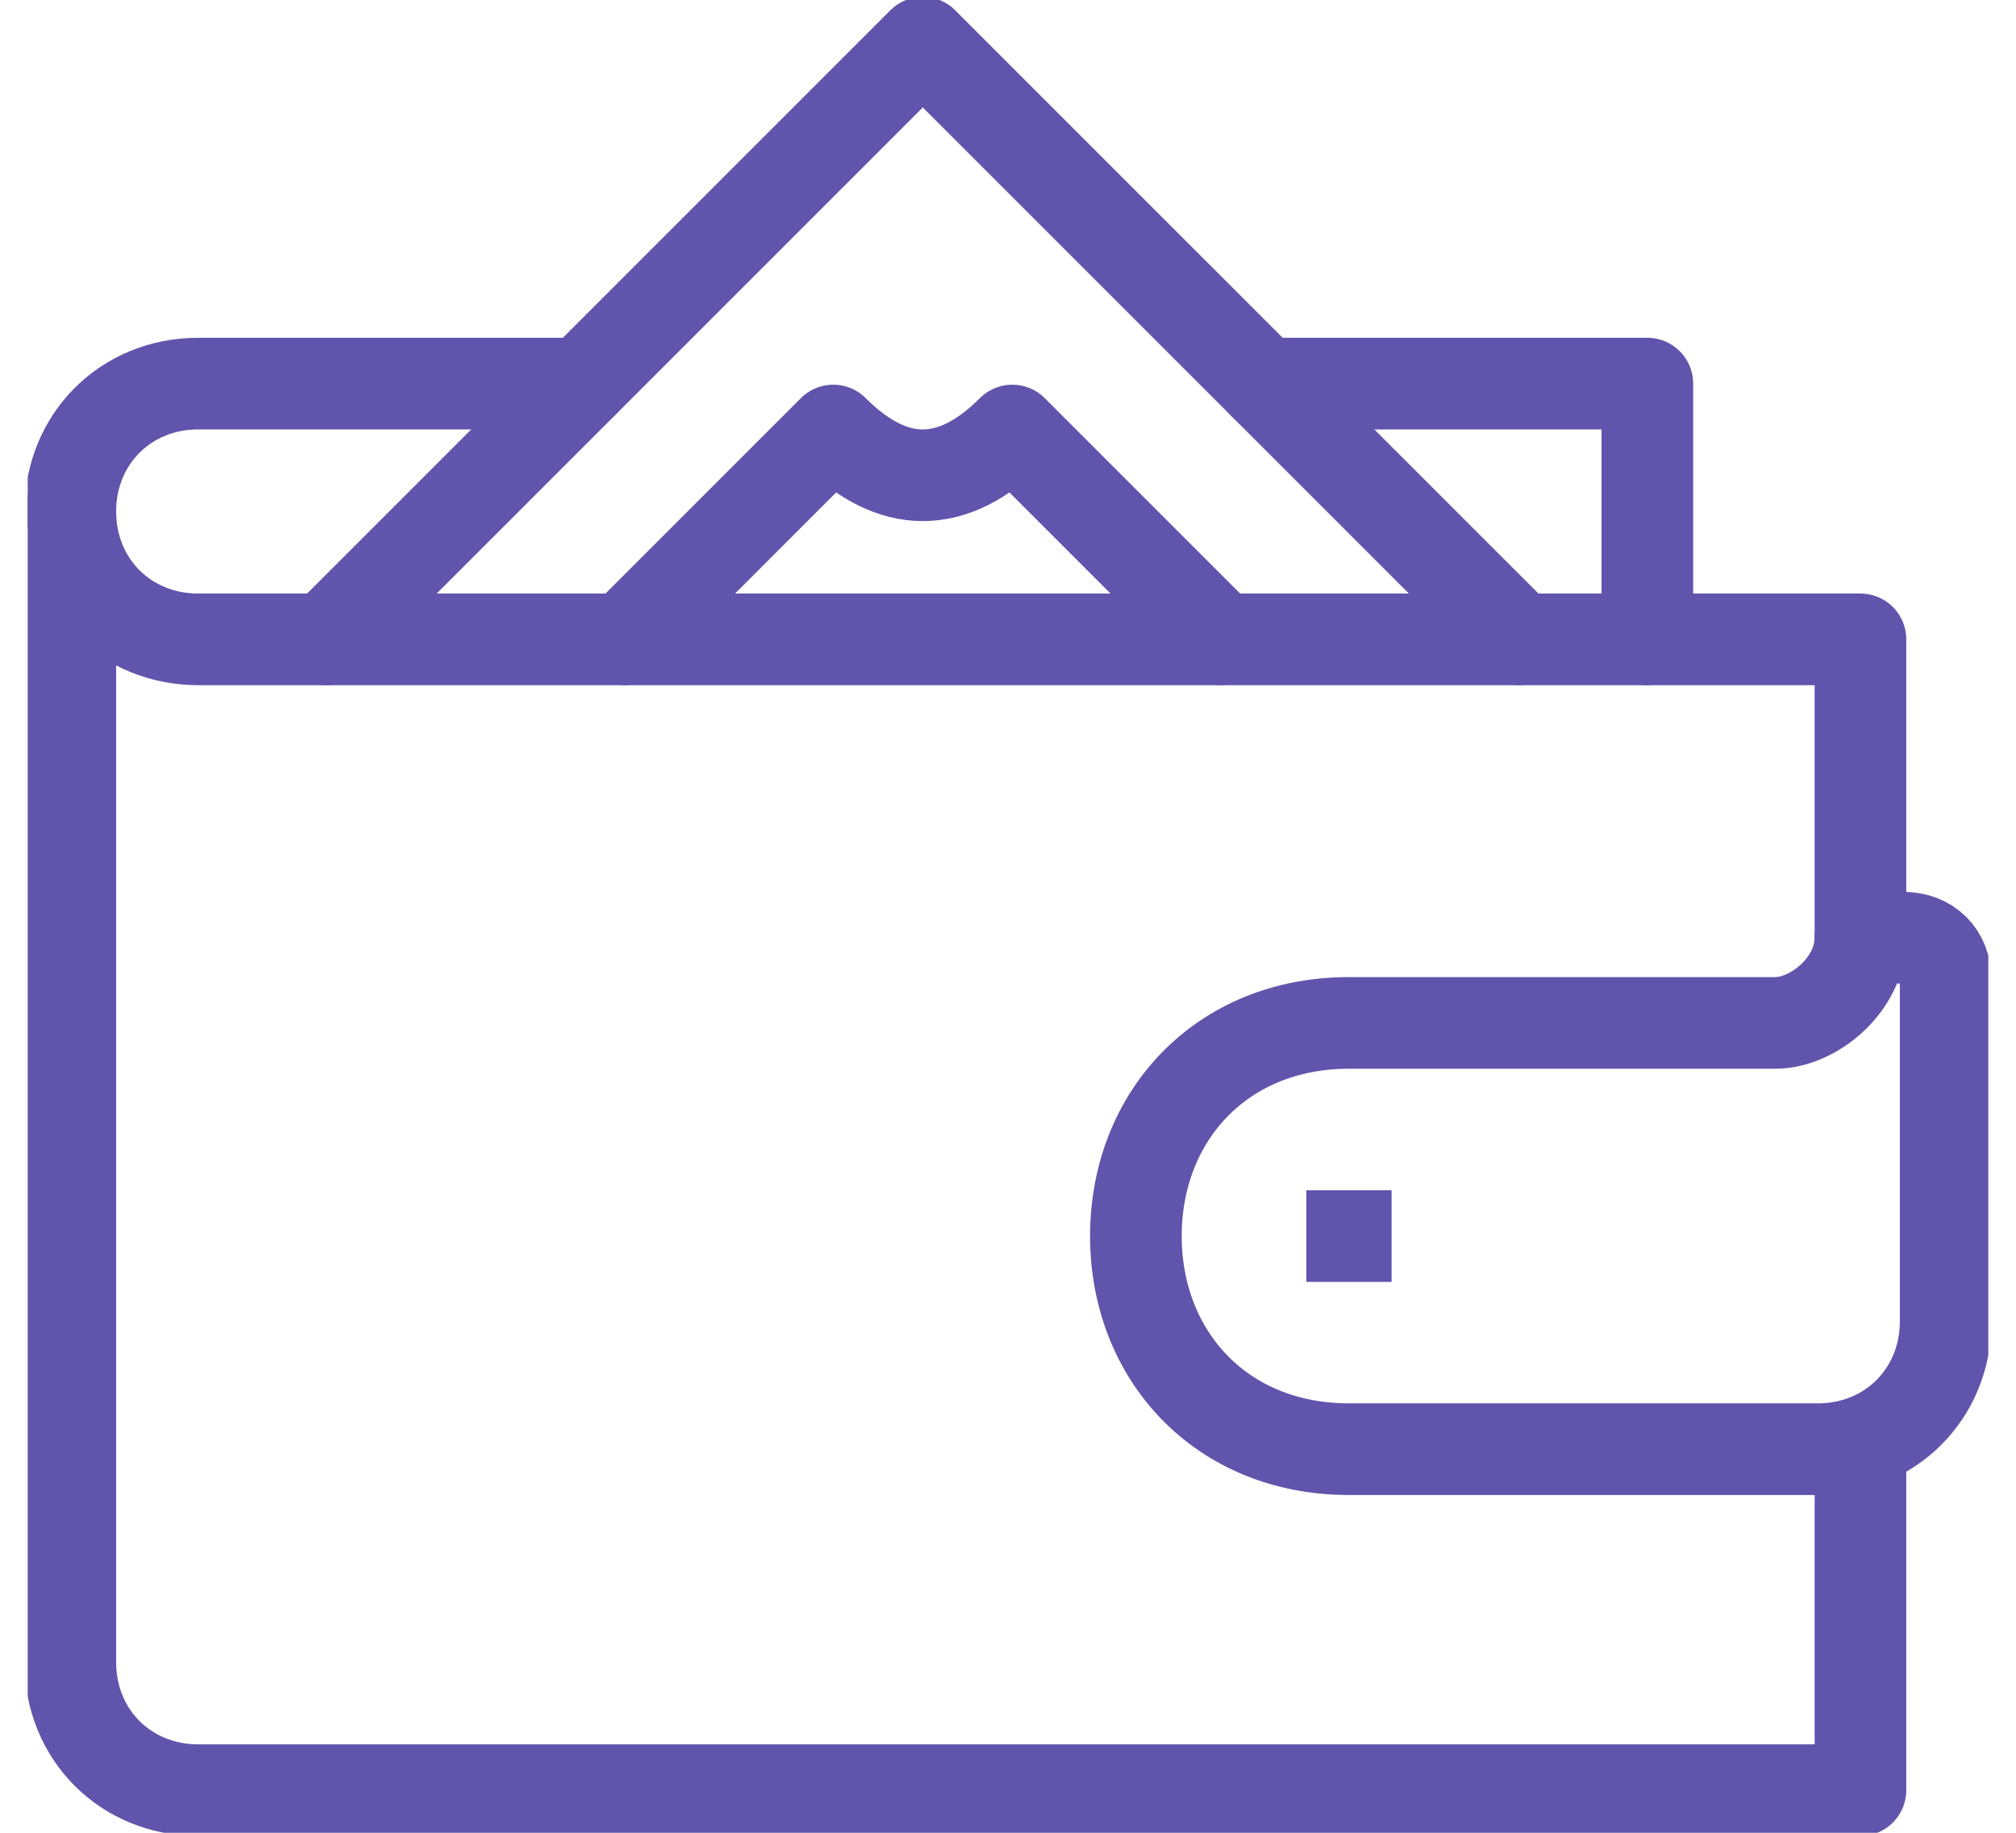
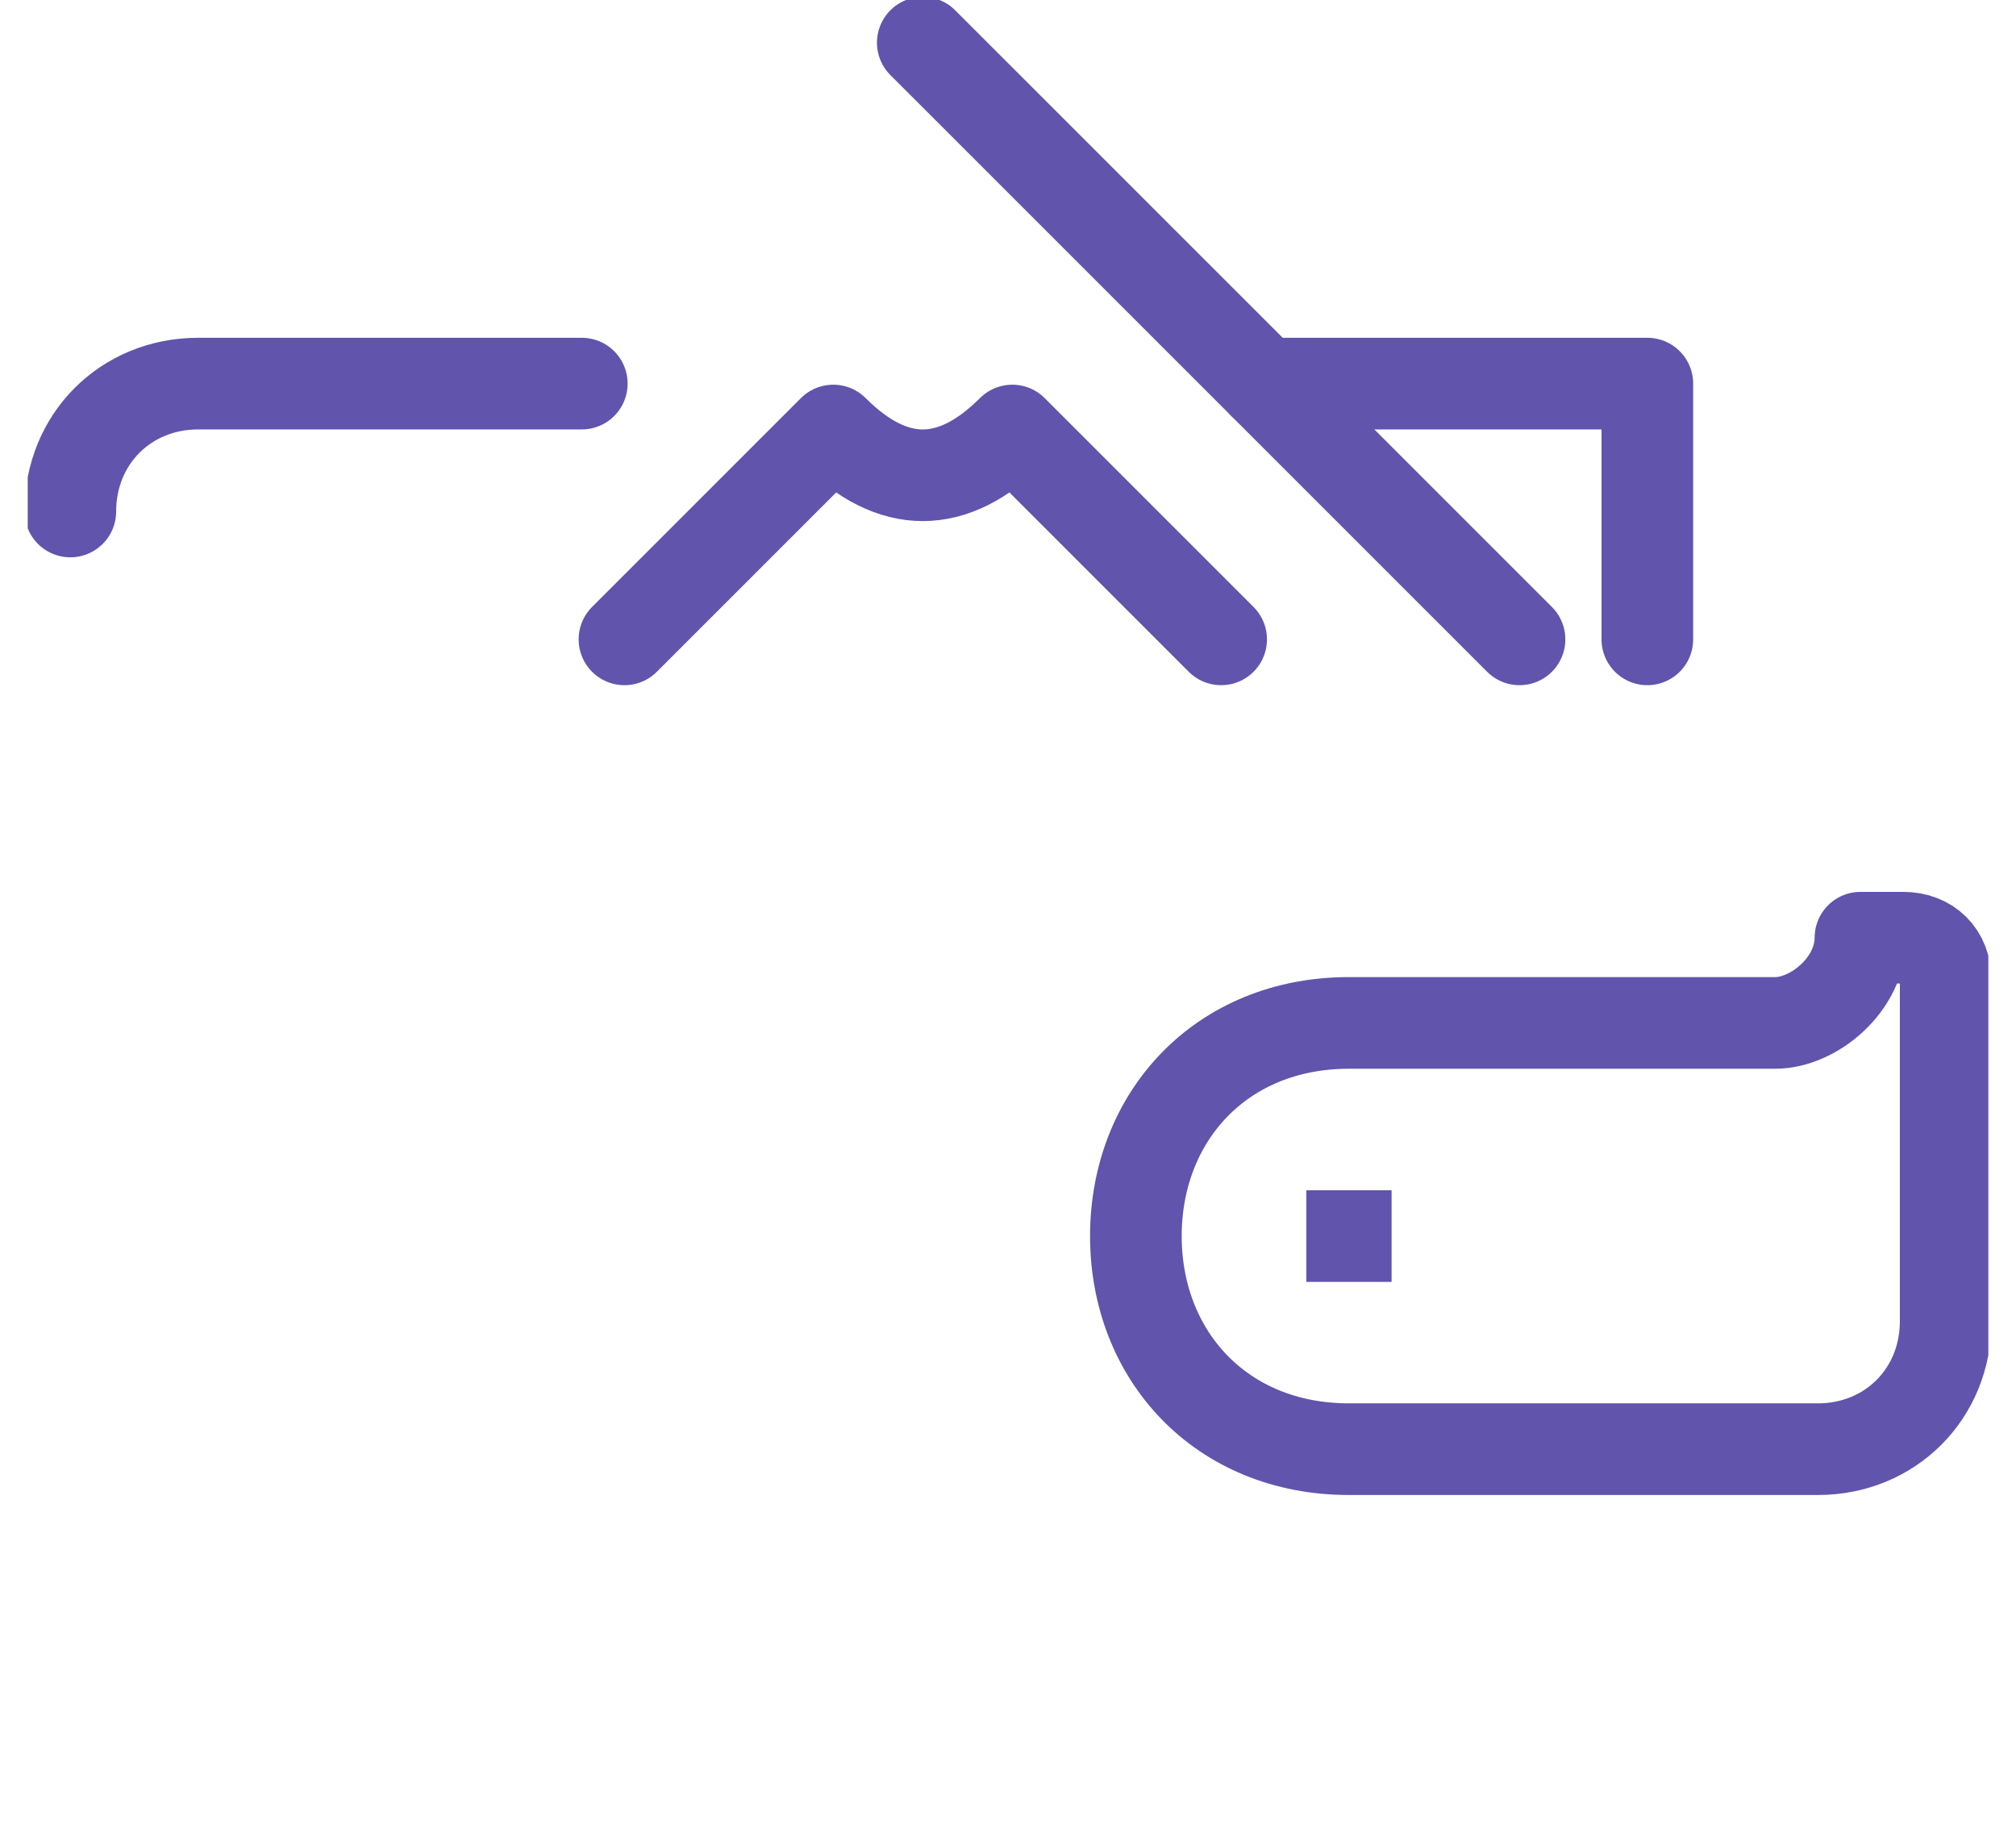
<svg xmlns="http://www.w3.org/2000/svg" width="44" height="40" viewBox="0 0 44 40" fill="none">
  <g id="majatek_wojewodztwa" clip-path="url(#clip0_993_10528)">
    <path id="Vector" d="M12.698 8.372H4.326C2.744 8.372 1.535 9.581 1.535 11.163" stroke="#6154AC" stroke-width="2" stroke-miterlimit="10" stroke-linecap="round" stroke-linejoin="round" />
    <path id="Vector_2" d="M35.954 13.954V8.372H27.582" stroke="#6154AC" stroke-width="2" stroke-miterlimit="10" stroke-linecap="round" stroke-linejoin="round" />
-     <path id="Vector_3" d="M33.164 13.954L20.14 0.931L7.117 13.954" stroke="#6154AC" stroke-width="2" stroke-miterlimit="10" stroke-linecap="round" stroke-linejoin="round" />
+     <path id="Vector_3" d="M33.164 13.954L20.14 0.931" stroke="#6154AC" stroke-width="2" stroke-miterlimit="10" stroke-linecap="round" stroke-linejoin="round" />
    <path id="Vector_4" d="M26.652 13.954L22.094 9.396C20.792 10.698 19.489 10.698 18.187 9.396L13.629 13.954" stroke="#6154AC" stroke-width="2" stroke-miterlimit="10" stroke-linecap="round" stroke-linejoin="round" />
-     <path id="Vector_5" d="M40.605 31.628V39.07H4.326C2.744 39.07 1.535 37.861 1.535 36.279V11.163C1.535 12.745 2.744 13.954 4.326 13.954H40.605V20.465" stroke="#6154AC" stroke-width="2" stroke-miterlimit="10" stroke-linecap="round" stroke-linejoin="round" />
    <path id="Vector_6" d="M29.442 22.325C26.651 22.325 24.791 24.372 24.791 26.977C24.791 29.581 26.651 31.628 29.442 31.628H39.675C41.256 31.628 42.465 30.418 42.465 28.837V21.395C42.465 20.837 42.093 20.465 41.535 20.465H40.605C40.605 21.488 39.582 22.325 38.745 22.325H35.954H29.442Z" stroke="#6154AC" stroke-width="2" stroke-miterlimit="10" stroke-linecap="round" stroke-linejoin="round" />
    <path id="Vector_7" d="M28.512 26.977H30.372" stroke="#6154AC" stroke-width="2" stroke-miterlimit="10" />
  </g>
  <defs>
    <clipPath id="clip0_993_10528">
      <rect width="42.791" height="40" fill="white" transform="translate(0.605)" />
    </clipPath>
  </defs>
</svg>